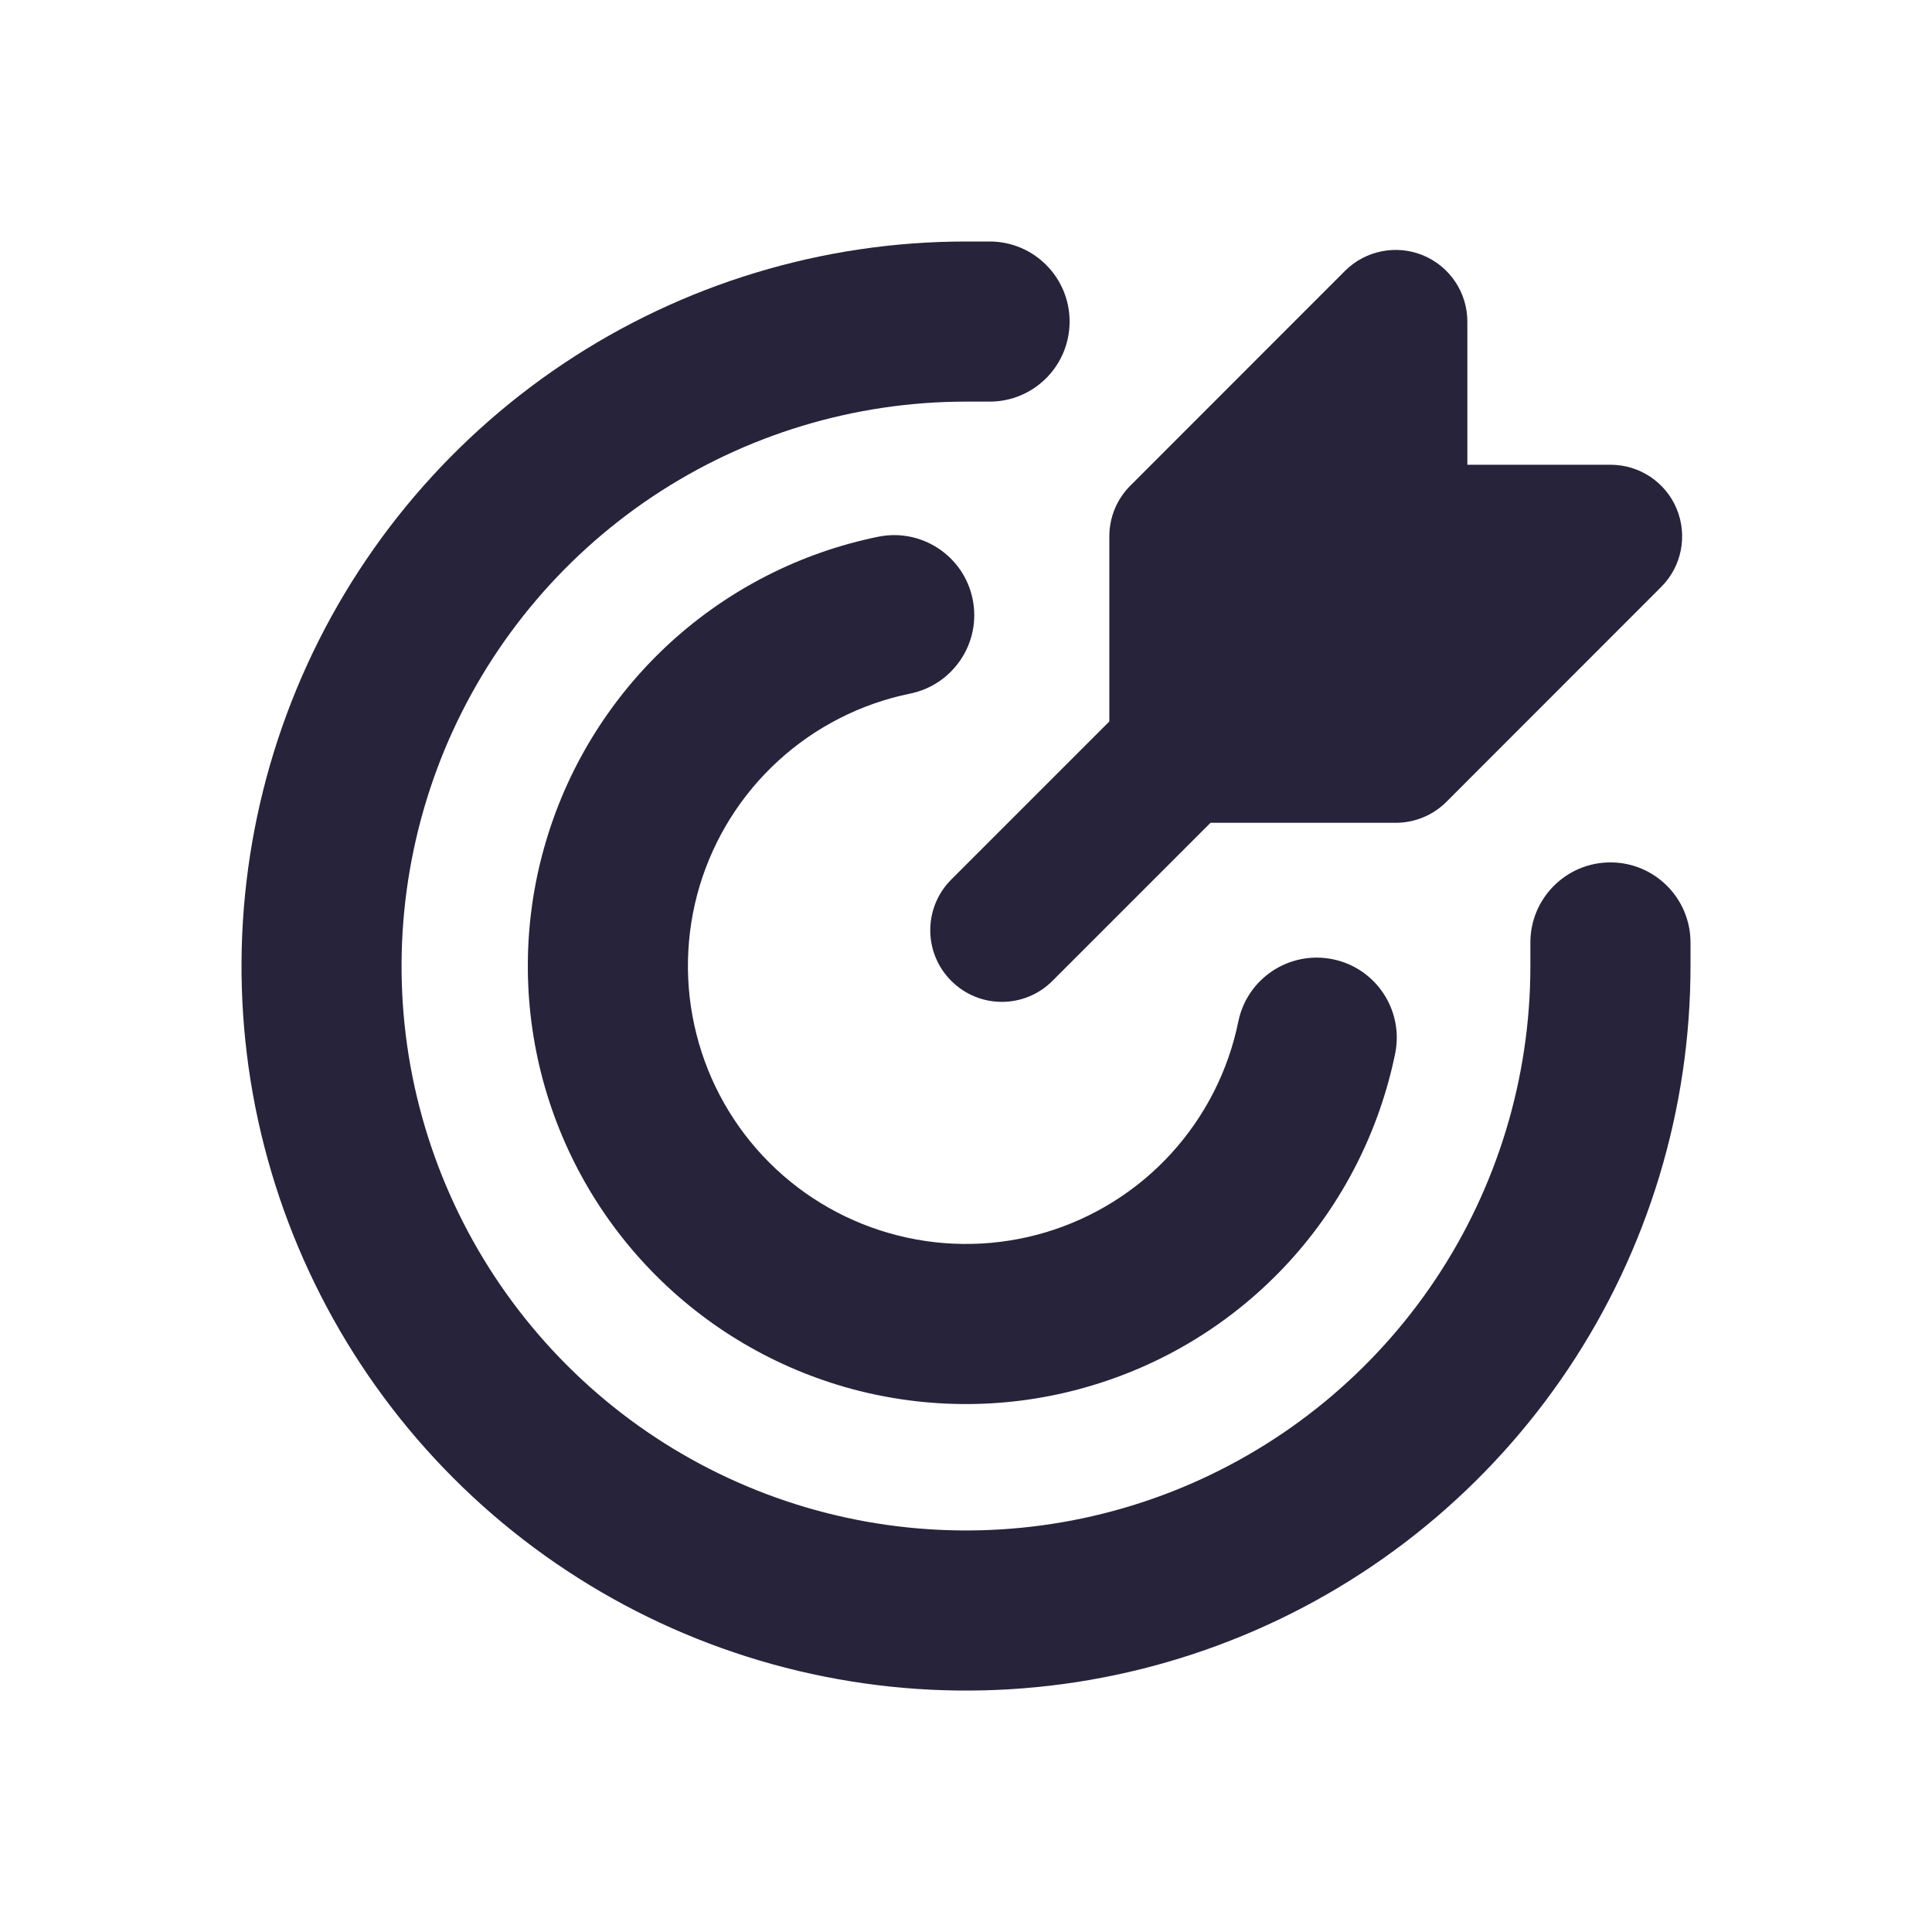
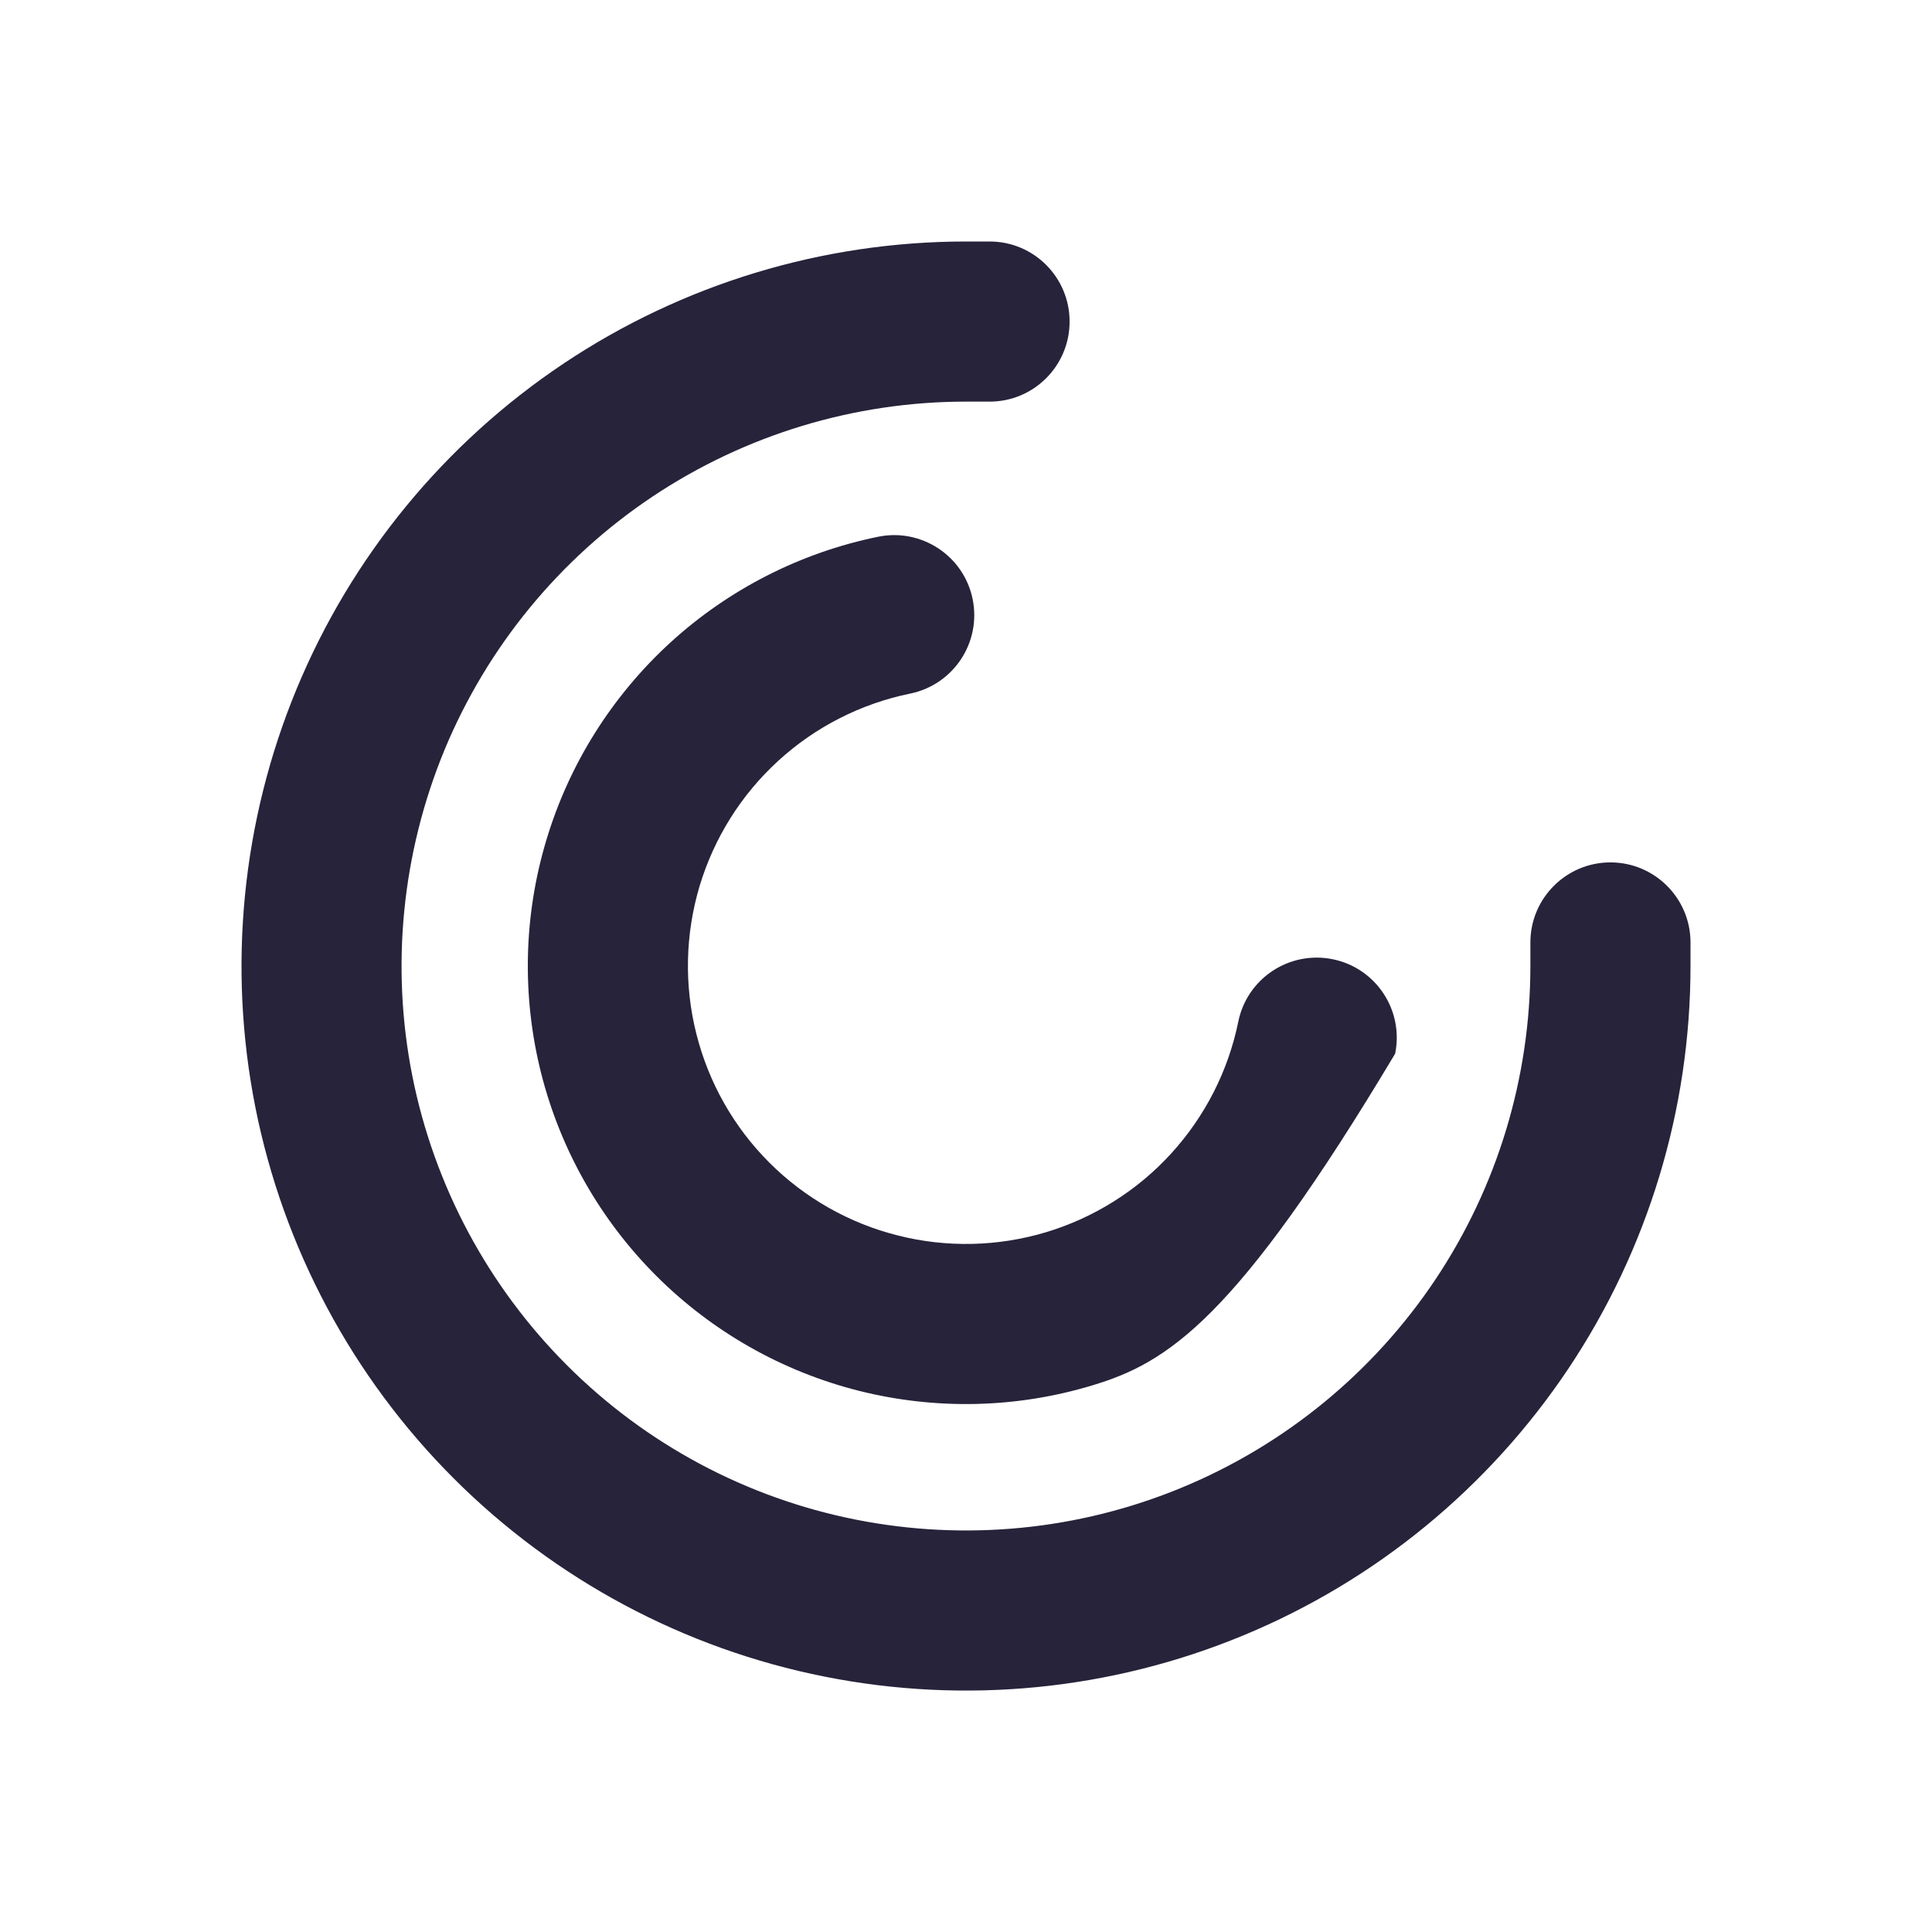
<svg xmlns="http://www.w3.org/2000/svg" viewBox="0 0 16 16" fill="none">
  <g id="icons/target">
    <g id="Vector">
-       <path fill-rule="evenodd" clip-rule="evenodd" d="M11.786 2.115C12.007 2.207 12.152 2.423 12.152 2.663V3.849H13.338C13.578 3.849 13.794 3.993 13.886 4.215C13.977 4.437 13.927 4.692 13.757 4.861L11.978 6.641C11.867 6.752 11.716 6.814 11.559 6.814H10.025L8.716 8.123C8.485 8.355 8.109 8.355 7.878 8.123C7.646 7.892 7.646 7.516 7.878 7.284L9.187 5.975V4.442C9.187 4.285 9.249 4.134 9.36 4.023L11.139 2.243C11.309 2.074 11.564 2.023 11.786 2.115Z" fill="#26233A" />
      <path fill-rule="evenodd" clip-rule="evenodd" d="M4.667 3.011C5.653 2.352 6.813 2 8 2H8.196C8.562 2 8.858 2.297 8.858 2.663C8.858 3.029 8.562 3.326 8.196 3.326H8C7.075 3.326 6.172 3.6 5.403 4.113C4.634 4.627 4.035 5.357 3.681 6.211C3.328 7.066 3.235 8.006 3.415 8.912C3.596 9.819 4.041 10.652 4.695 11.306C5.348 11.96 6.181 12.405 7.088 12.585C7.995 12.765 8.935 12.673 9.789 12.319C10.643 11.965 11.373 11.366 11.887 10.597C12.4 9.829 12.674 8.925 12.674 8V7.805C12.674 7.439 12.971 7.142 13.337 7.142C13.703 7.142 14 7.439 14 7.805V8C14 9.187 13.648 10.347 12.989 11.334C12.329 12.321 11.393 13.09 10.296 13.544C9.2 13.998 7.993 14.117 6.829 13.885C5.666 13.654 4.596 13.082 3.757 12.243C2.918 11.404 2.347 10.335 2.115 9.171C1.884 8.007 2.003 6.801 2.457 5.704C2.911 4.608 3.68 3.671 4.667 3.011Z" fill="#26233A" />
-       <path fill-rule="evenodd" clip-rule="evenodd" d="M8.055 4.962C8.128 5.32 7.897 5.67 7.538 5.744C7.131 5.827 6.753 6.019 6.446 6.3C6.139 6.58 5.914 6.939 5.794 7.337C5.675 7.735 5.665 8.159 5.767 8.562C5.868 8.965 6.077 9.334 6.371 9.628C6.665 9.922 7.034 10.131 7.437 10.232C7.84 10.334 8.264 10.324 8.662 10.205C9.06 10.085 9.419 9.86 9.699 9.553C9.98 9.245 10.172 8.868 10.255 8.461C10.328 8.102 10.678 7.871 11.037 7.944C11.396 8.017 11.627 8.367 11.554 8.726C11.422 9.368 11.12 9.963 10.678 10.447C10.236 10.931 9.671 11.286 9.043 11.474C8.416 11.663 7.749 11.678 7.113 11.518C6.478 11.358 5.897 11.028 5.434 10.565C4.971 10.102 4.641 9.521 4.481 8.886C4.321 8.25 4.336 7.583 4.525 6.956C4.713 6.328 5.069 5.763 5.552 5.321C6.036 4.879 6.631 4.576 7.273 4.445C7.631 4.372 7.982 4.603 8.055 4.962Z" fill="#26233A" />
+       <path fill-rule="evenodd" clip-rule="evenodd" d="M8.055 4.962C8.128 5.32 7.897 5.67 7.538 5.744C7.131 5.827 6.753 6.019 6.446 6.3C6.139 6.58 5.914 6.939 5.794 7.337C5.675 7.735 5.665 8.159 5.767 8.562C5.868 8.965 6.077 9.334 6.371 9.628C6.665 9.922 7.034 10.131 7.437 10.232C7.84 10.334 8.264 10.324 8.662 10.205C9.06 10.085 9.419 9.86 9.699 9.553C9.98 9.245 10.172 8.868 10.255 8.461C10.328 8.102 10.678 7.871 11.037 7.944C11.396 8.017 11.627 8.367 11.554 8.726C10.236 10.931 9.671 11.286 9.043 11.474C8.416 11.663 7.749 11.678 7.113 11.518C6.478 11.358 5.897 11.028 5.434 10.565C4.971 10.102 4.641 9.521 4.481 8.886C4.321 8.25 4.336 7.583 4.525 6.956C4.713 6.328 5.069 5.763 5.552 5.321C6.036 4.879 6.631 4.576 7.273 4.445C7.631 4.372 7.982 4.603 8.055 4.962Z" fill="#26233A" />
    </g>
  </g>
</svg>